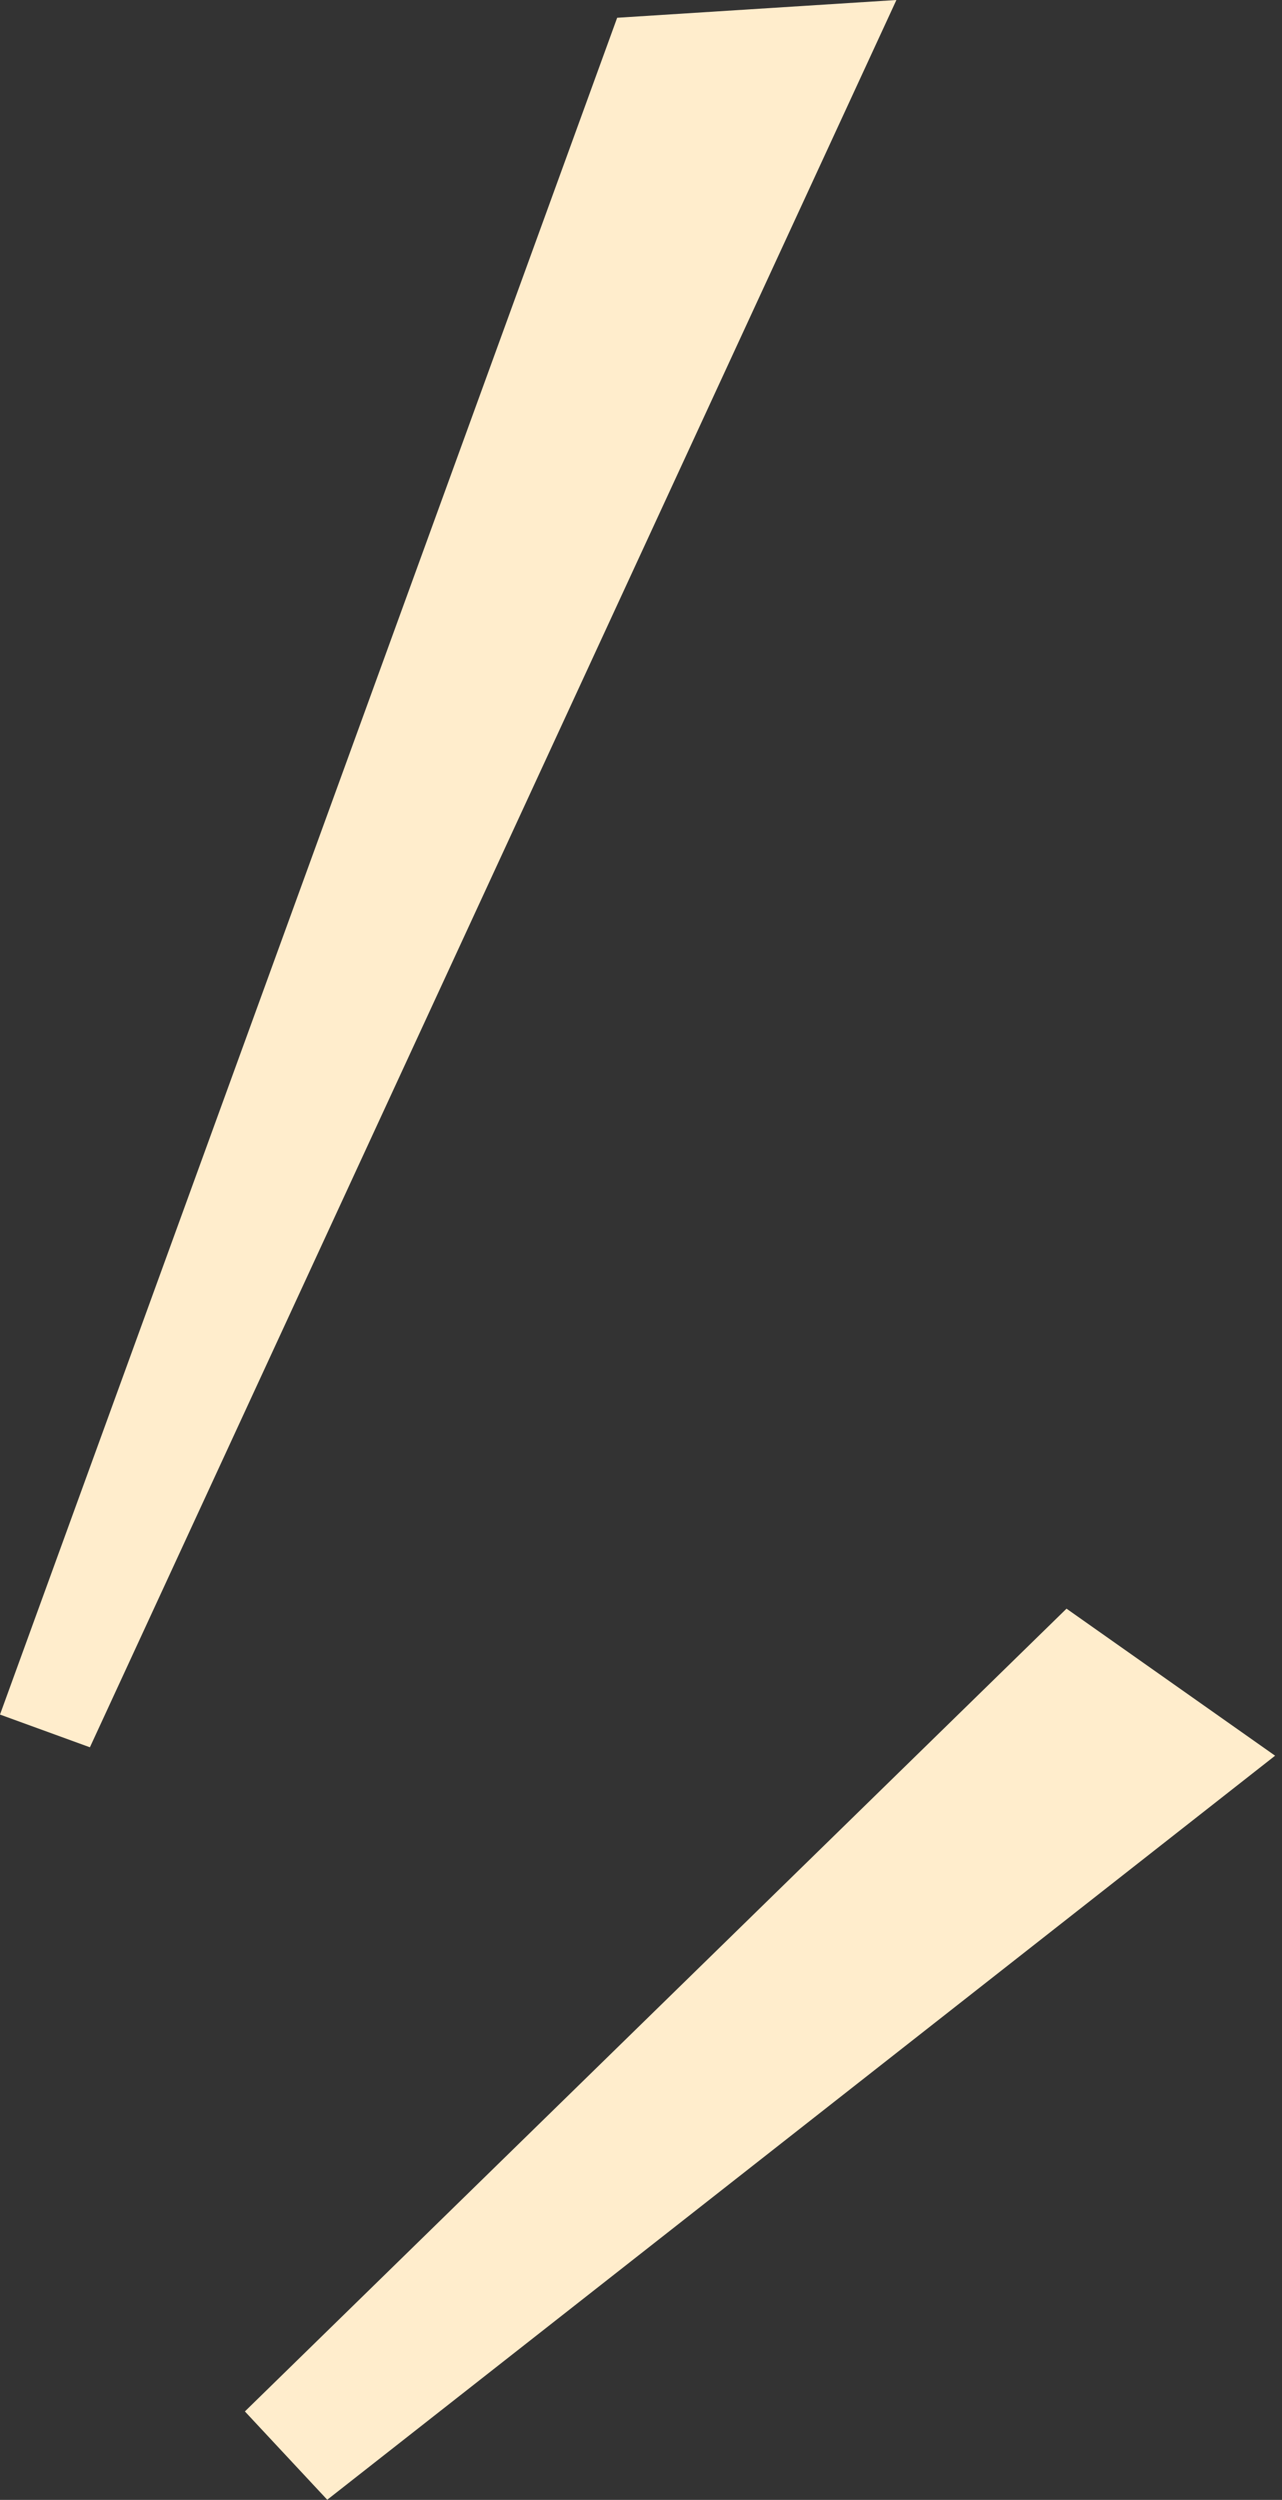
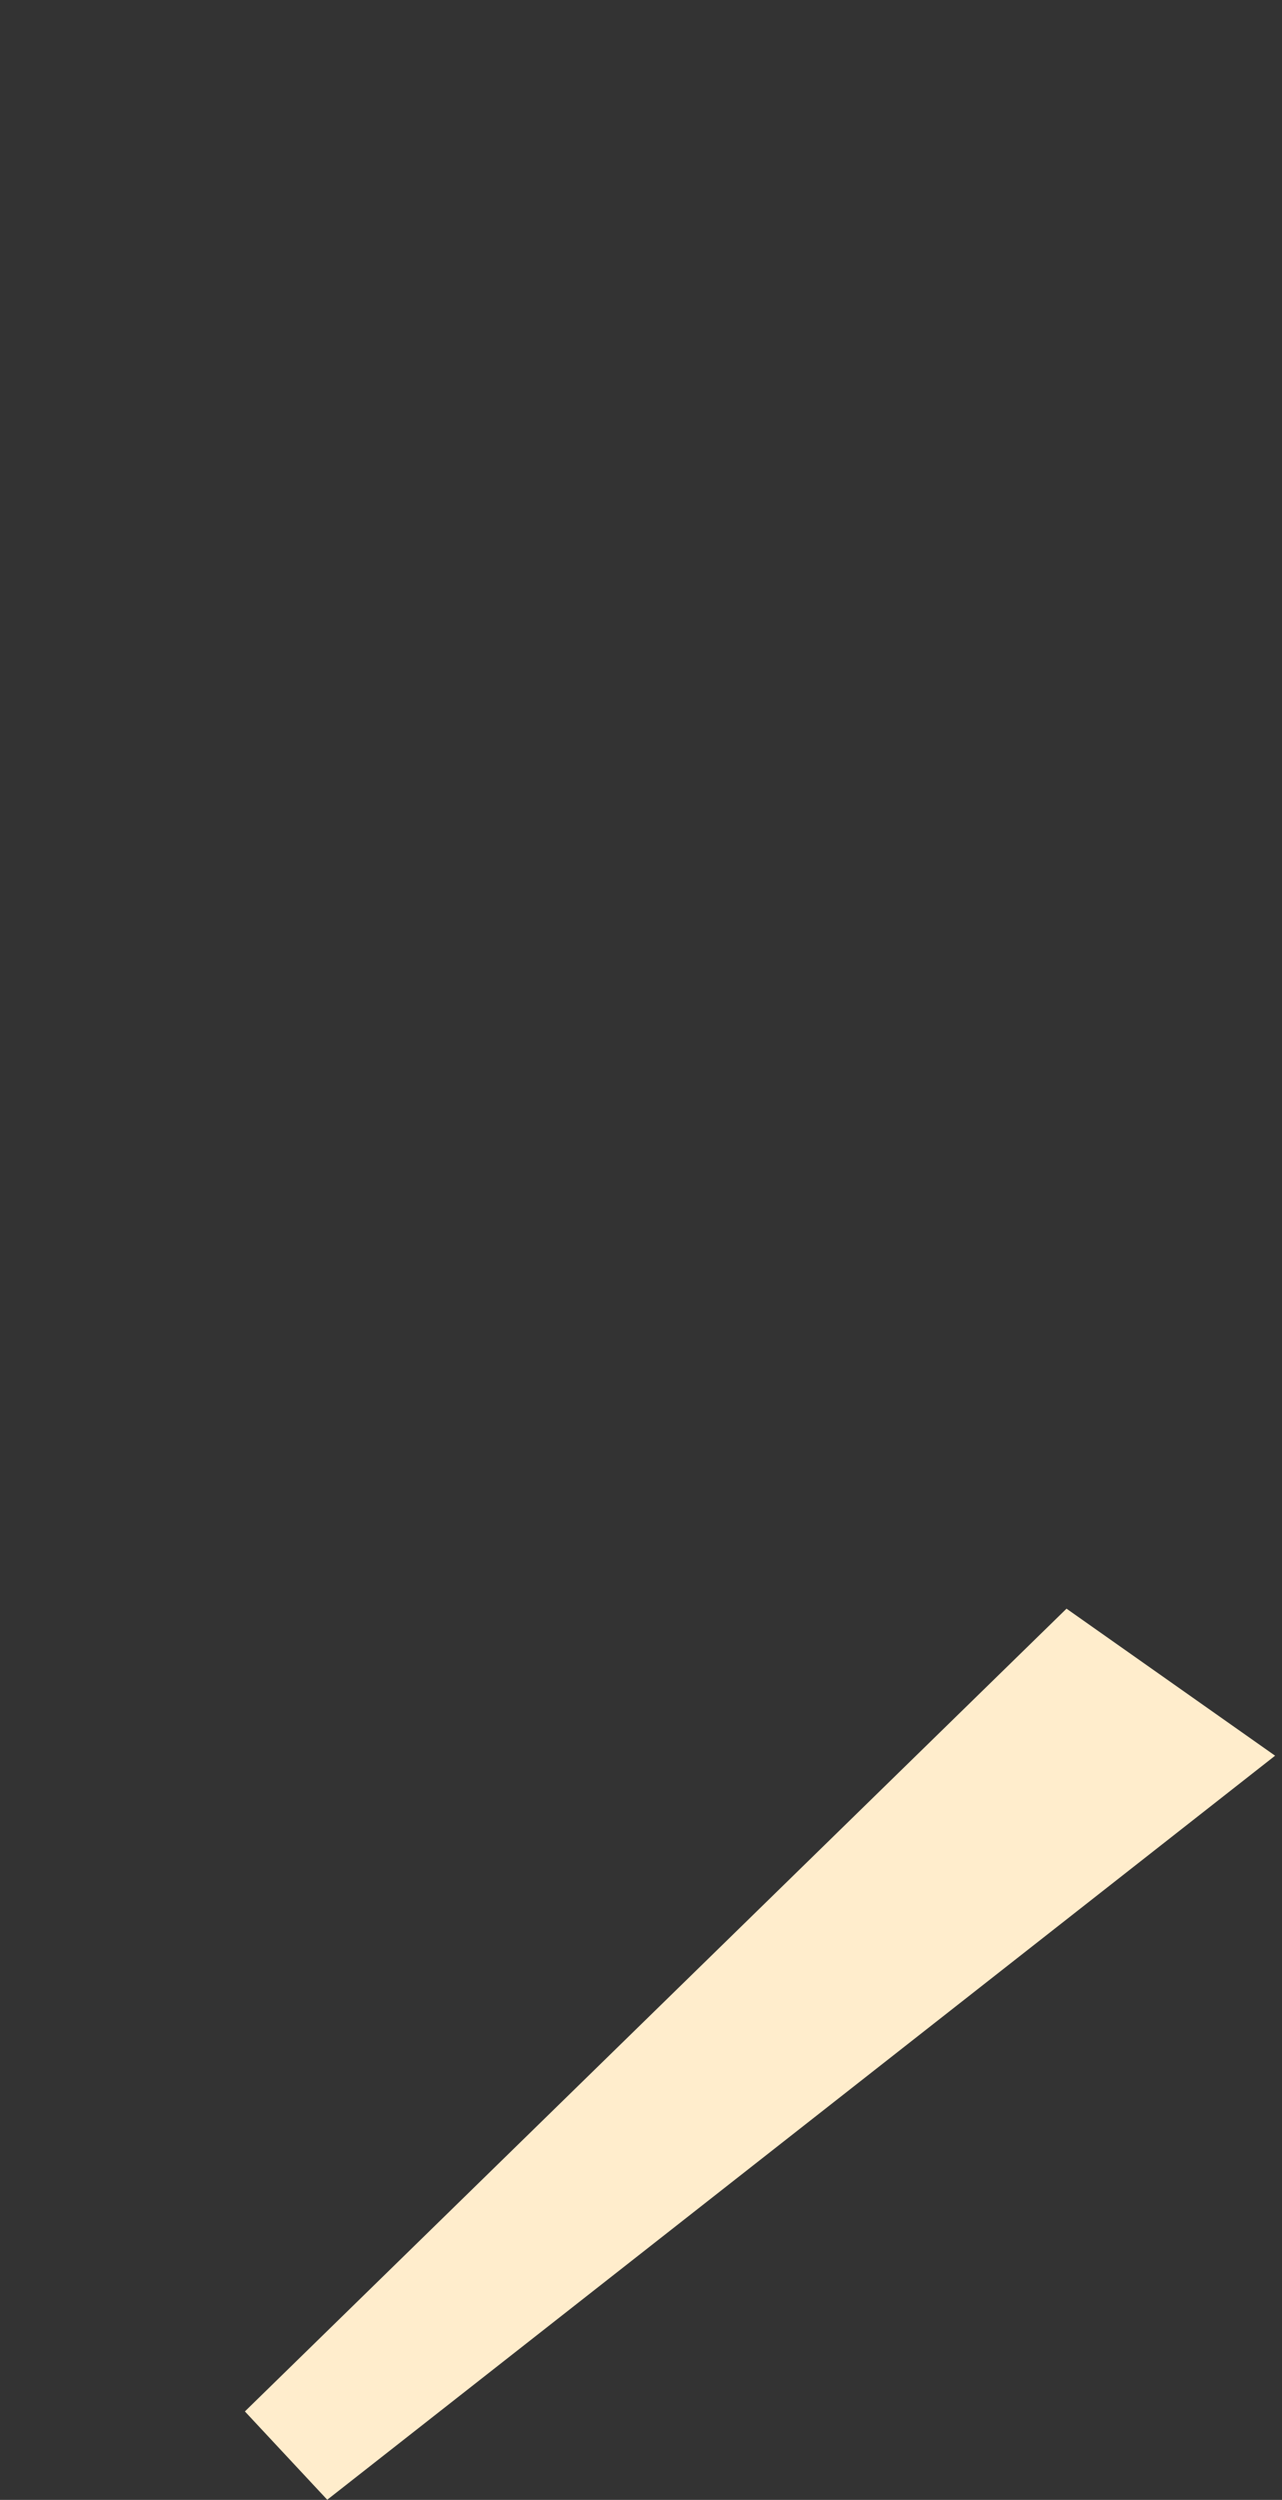
<svg xmlns="http://www.w3.org/2000/svg" fill="none" viewBox="0 0 78 152" height="152" width="78">
  <rect x="0" y="0" width="78" height="152" fill="#333333" stroke="none" />
  <g clip-path="url(#clip0_15282_126381)">
-     <path fill="#FFEDCC" d="M14.9 146.621L19.91 151.991L77.58 106.751L64.89 97.811L14.9 146.621Z" />
-     <path fill="#FFEDCC" d="M54.54 0L37.55 1.08L0 104.25L5.47 106.24L54.54 0Z" />
+     <path fill="#FFEDCC" d="M14.9 146.621L19.91 151.991L77.58 106.751L64.89 97.811Z" />
  </g>
  <defs>
    <clipPath id="clip0_15282_126381">
      <rect fill="white" height="151.99" width="77.58" />
    </clipPath>
  </defs>
</svg>